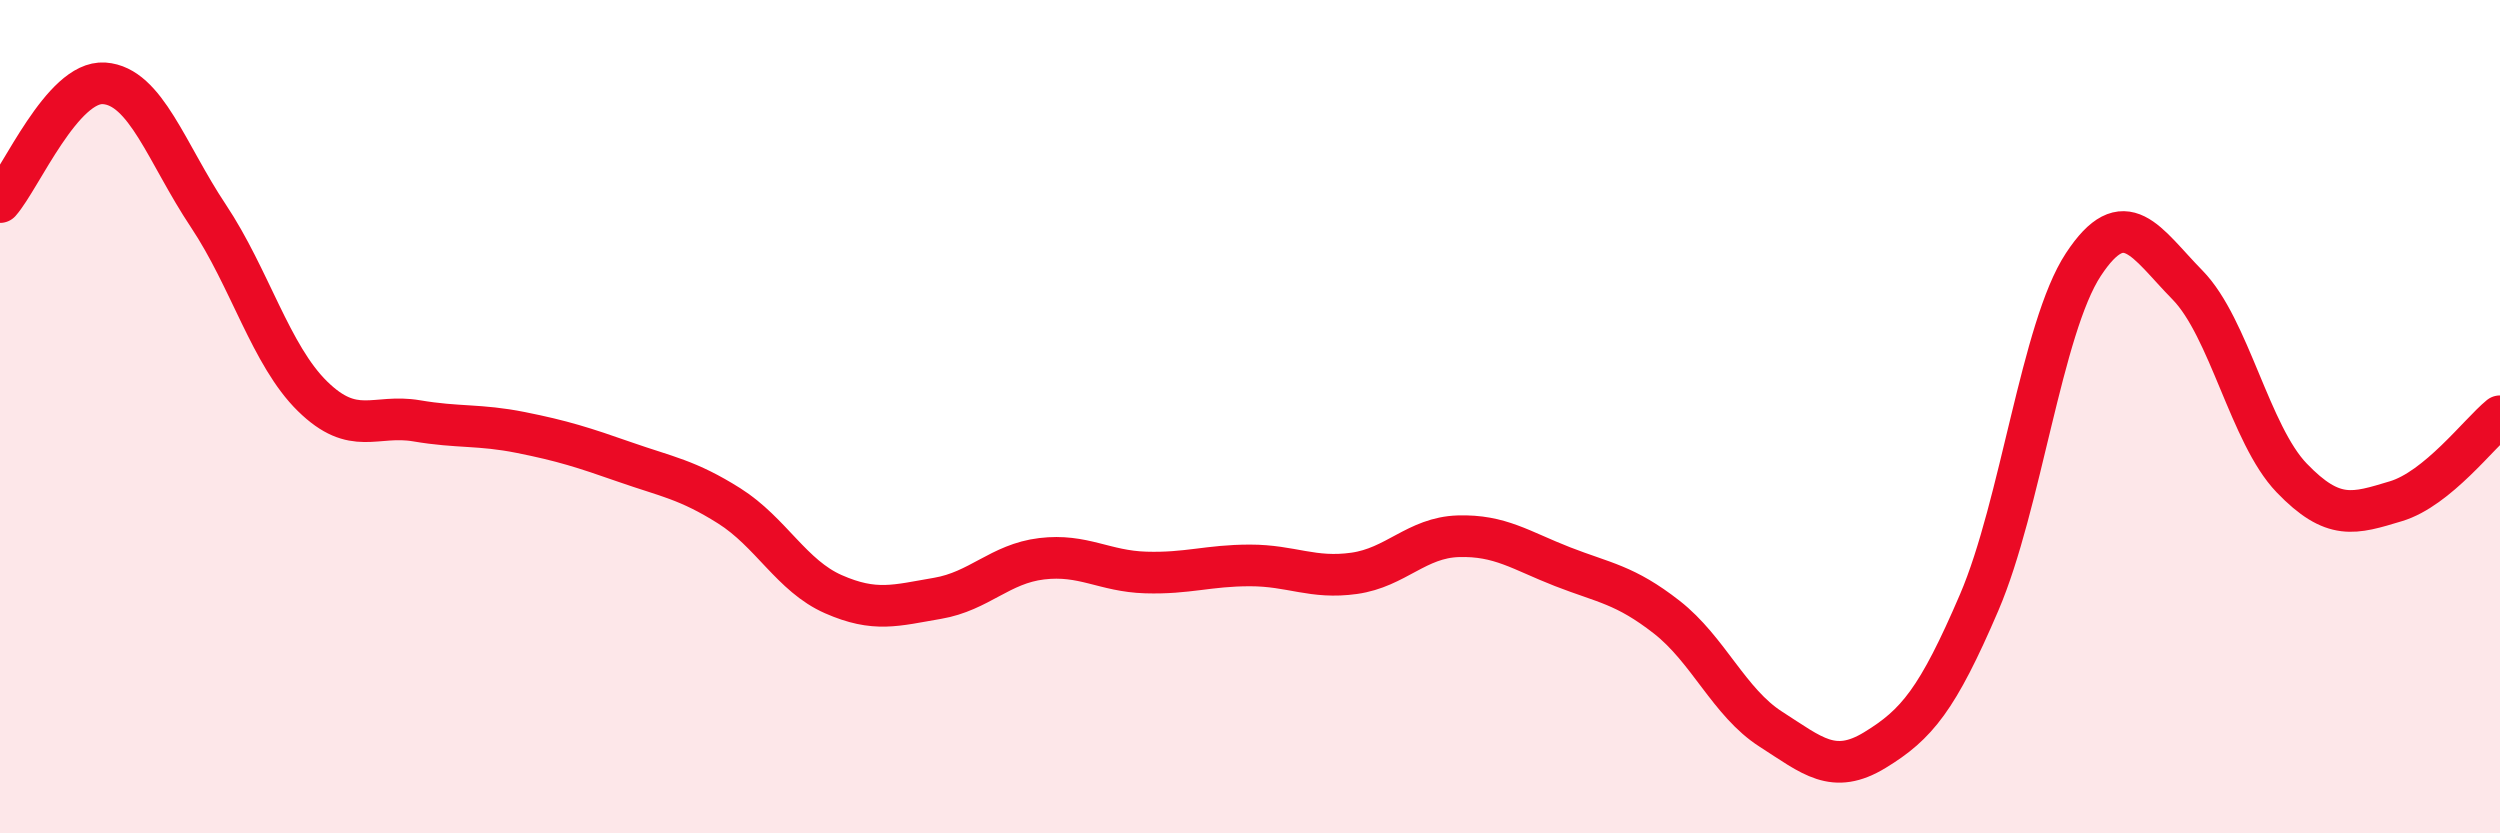
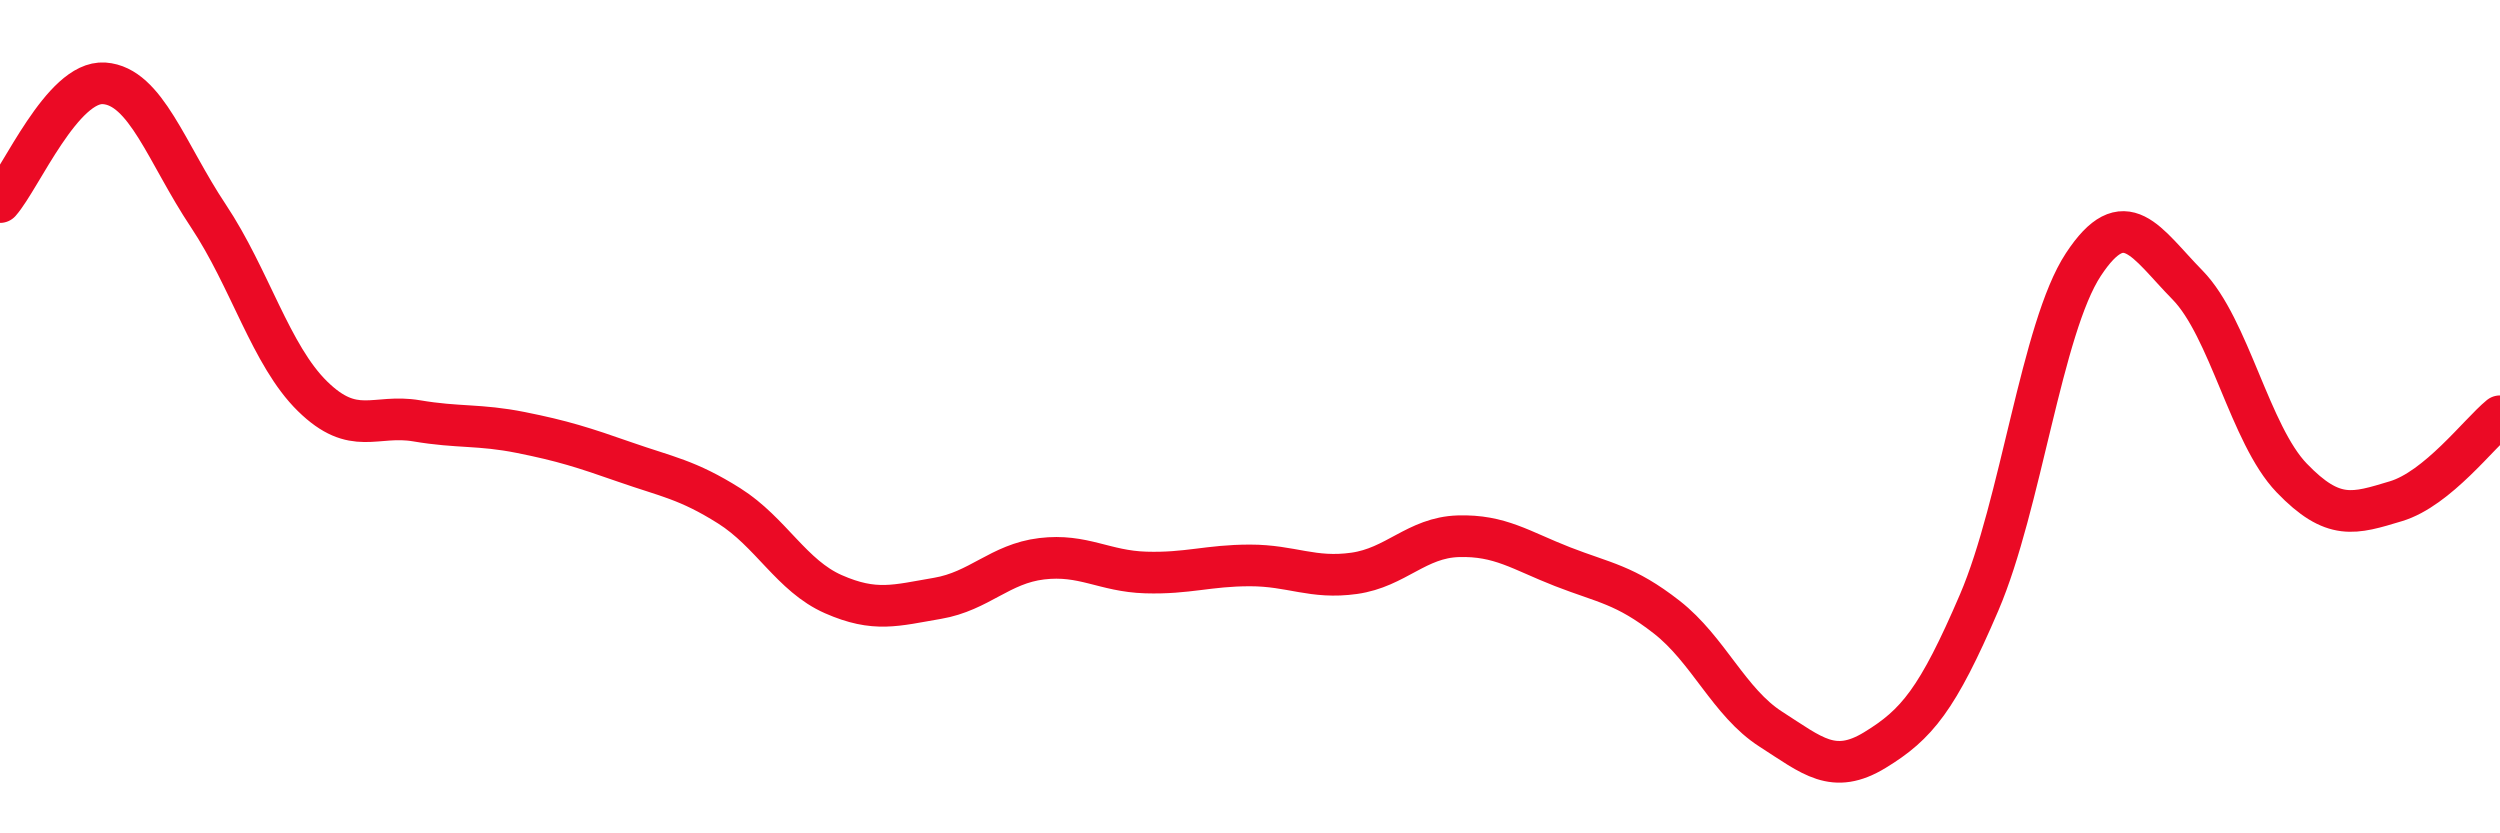
<svg xmlns="http://www.w3.org/2000/svg" width="60" height="20" viewBox="0 0 60 20">
-   <path d="M 0,4.85 C 0.5,4.28 1.5,1.93 2.5,2 C 3.5,2.07 4,3.68 5,5.18 C 6,6.68 6.5,8.53 7.5,9.51 C 8.5,10.49 9,9.93 10,10.1 C 11,10.27 11.5,10.18 12.5,10.38 C 13.5,10.58 14,10.74 15,11.09 C 16,11.44 16.5,11.51 17.5,12.14 C 18.5,12.77 19,13.82 20,14.26 C 21,14.7 21.5,14.53 22.5,14.36 C 23.5,14.19 24,13.53 25,13.41 C 26,13.29 26.5,13.71 27.5,13.74 C 28.5,13.77 29,13.57 30,13.57 C 31,13.57 31.5,13.9 32.5,13.76 C 33.5,13.62 34,12.9 35,12.87 C 36,12.84 36.5,13.21 37.5,13.6 C 38.5,13.99 39,14.03 40,14.81 C 41,15.59 41.5,16.86 42.5,17.5 C 43.5,18.14 44,18.61 45,18 C 46,17.39 46.5,16.79 47.5,14.46 C 48.5,12.13 49,7.87 50,6.35 C 51,4.83 51.5,5.82 52.5,6.84 C 53.5,7.86 54,10.43 55,11.47 C 56,12.51 56.5,12.33 57.5,12.03 C 58.5,11.73 59.5,10.4 60,9.99L60 20L0 20Z" fill="#EB0A25" opacity="0.1" stroke-linecap="round" stroke-linejoin="round" />
  <path d="M 0,4.85 C 0.5,4.28 1.5,1.93 2.5,2 C 3.5,2.07 4,3.68 5,5.18 C 6,6.68 6.5,8.53 7.5,9.51 C 8.5,10.49 9,9.93 10,10.1 C 11,10.27 11.5,10.18 12.5,10.38 C 13.5,10.58 14,10.74 15,11.09 C 16,11.44 16.5,11.51 17.5,12.14 C 18.5,12.77 19,13.82 20,14.26 C 21,14.7 21.5,14.53 22.5,14.36 C 23.5,14.19 24,13.53 25,13.41 C 26,13.29 26.5,13.71 27.5,13.74 C 28.5,13.77 29,13.57 30,13.57 C 31,13.57 31.5,13.9 32.5,13.76 C 33.5,13.62 34,12.9 35,12.87 C 36,12.84 36.5,13.21 37.5,13.6 C 38.5,13.99 39,14.03 40,14.81 C 41,15.59 41.5,16.86 42.5,17.5 C 43.5,18.14 44,18.61 45,18 C 46,17.39 46.5,16.79 47.5,14.46 C 48.5,12.13 49,7.87 50,6.35 C 51,4.83 51.5,5.82 52.5,6.84 C 53.5,7.86 54,10.43 55,11.47 C 56,12.51 56.5,12.33 57.5,12.03 C 58.5,11.73 59.5,10.4 60,9.99" stroke="#EB0A25" stroke-width="1" fill="none" stroke-linecap="round" stroke-linejoin="round" />
</svg>